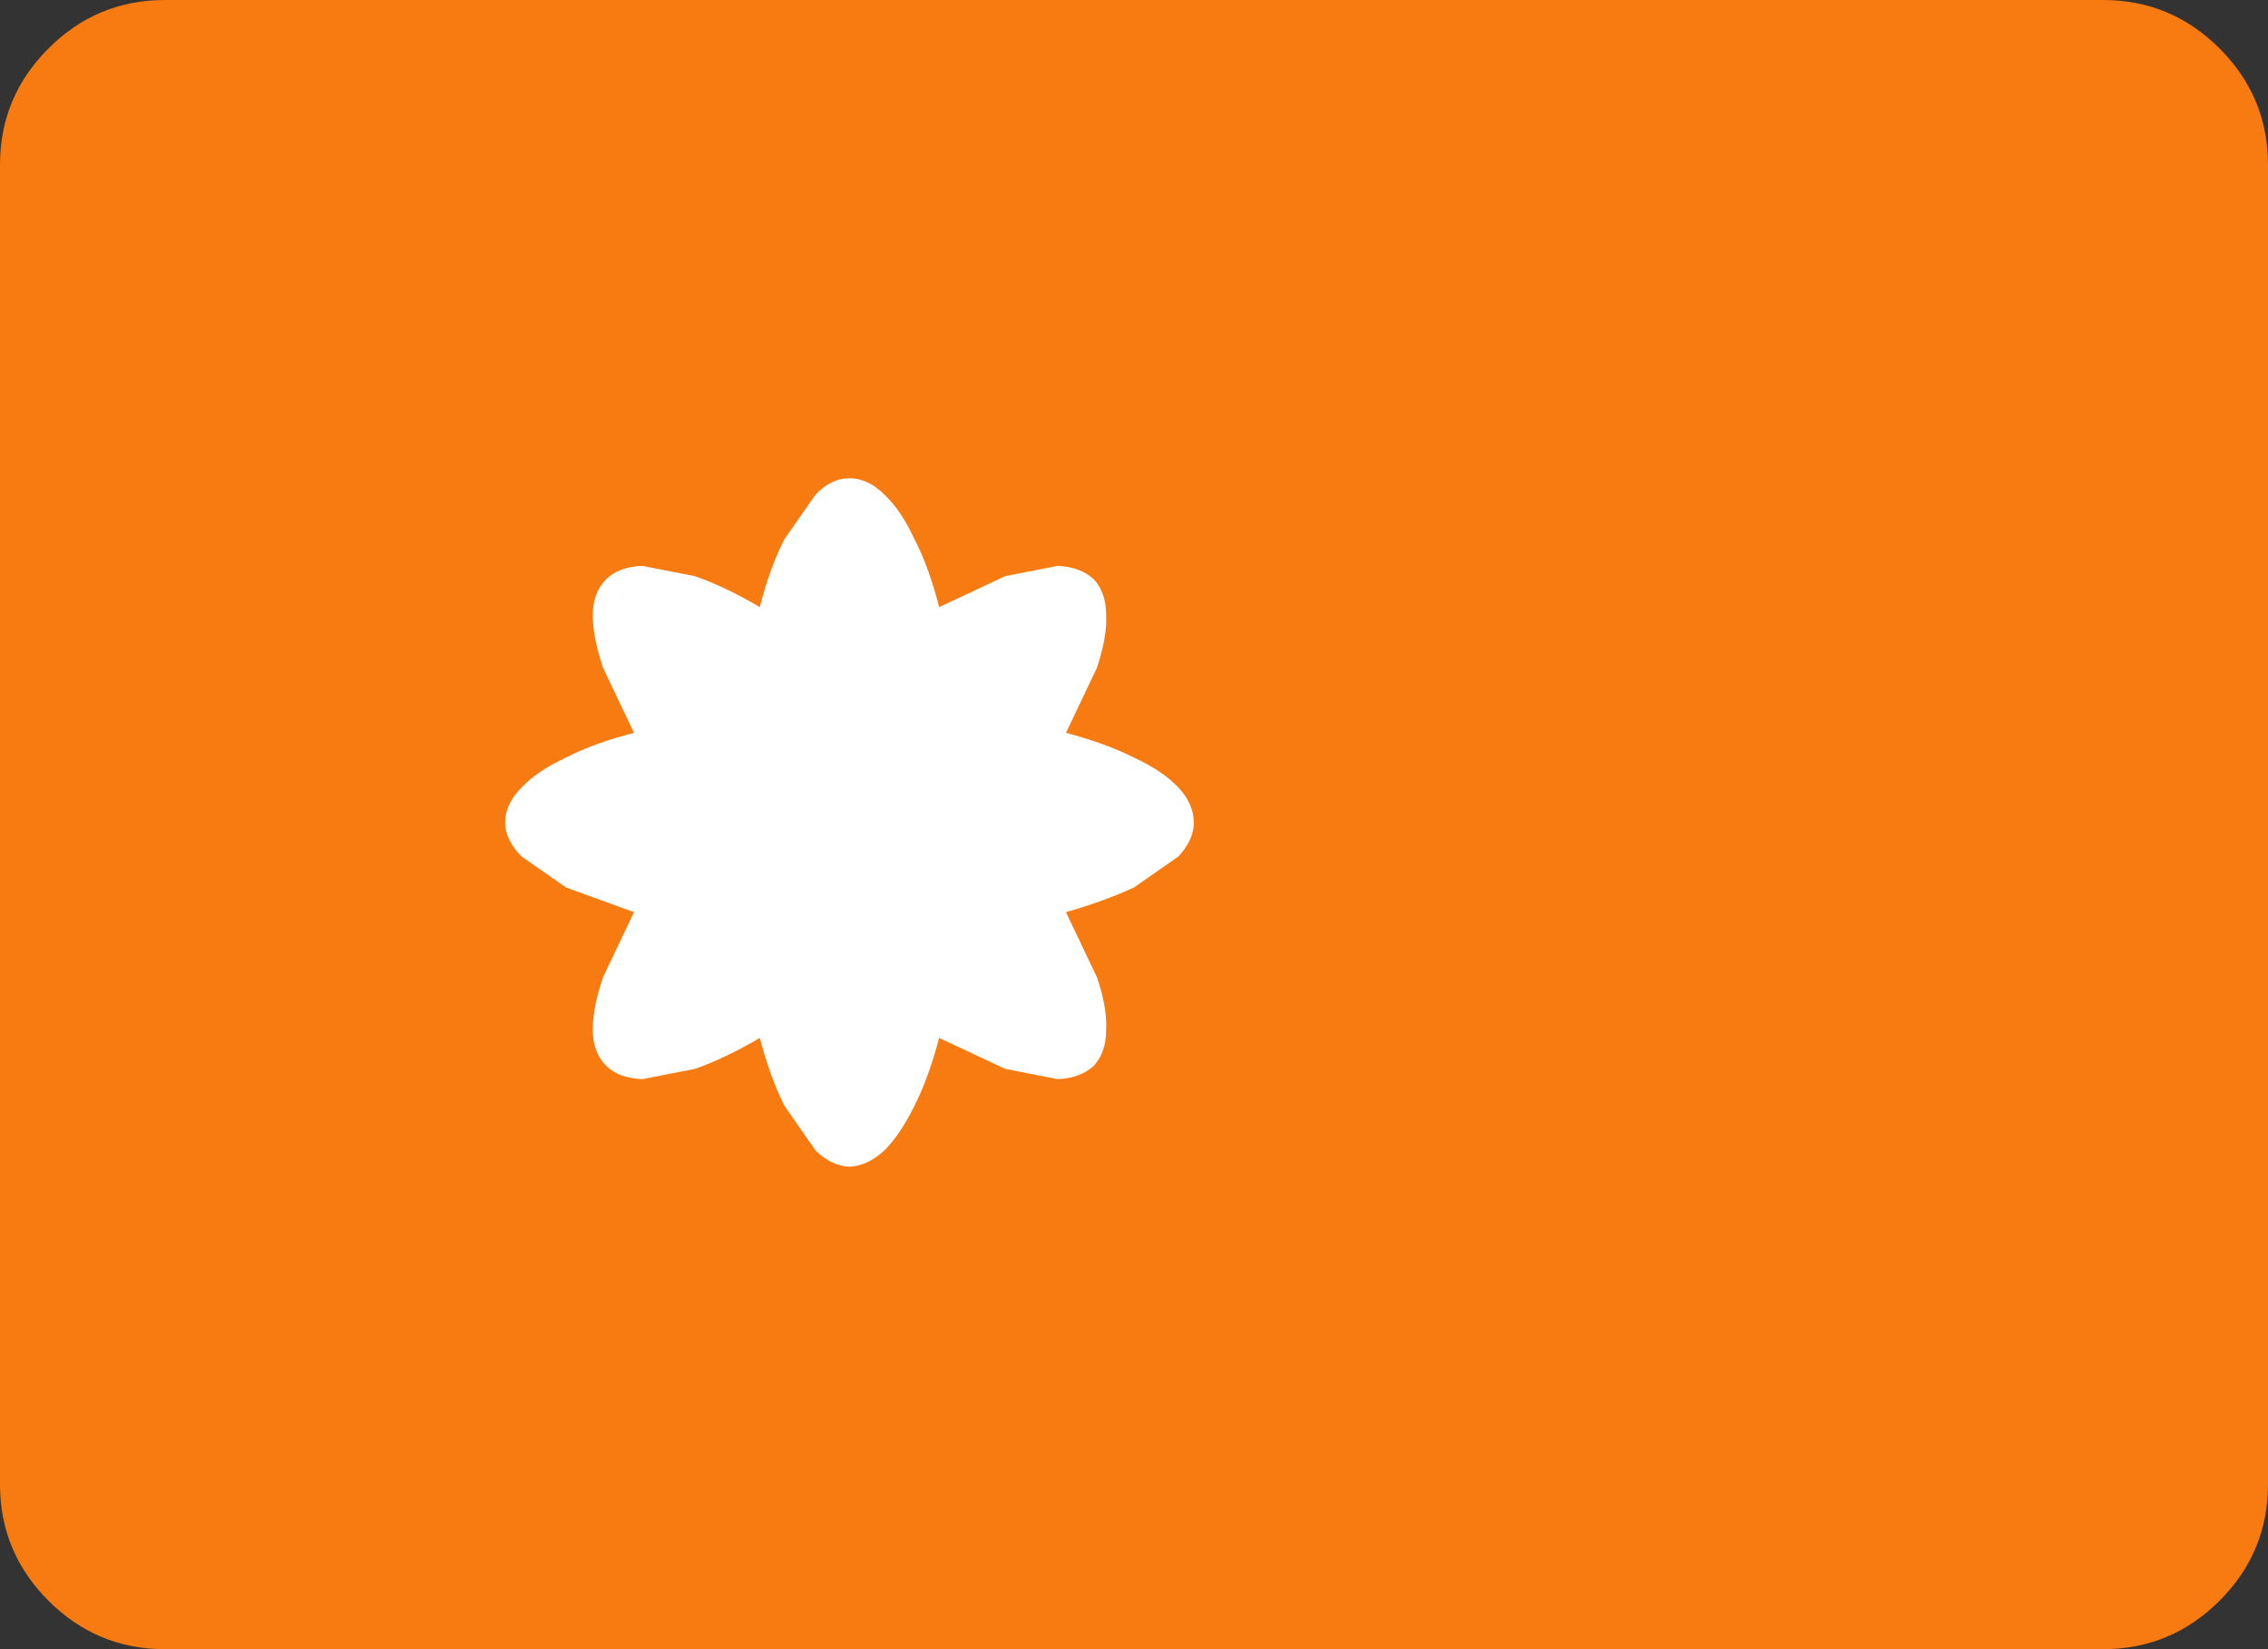
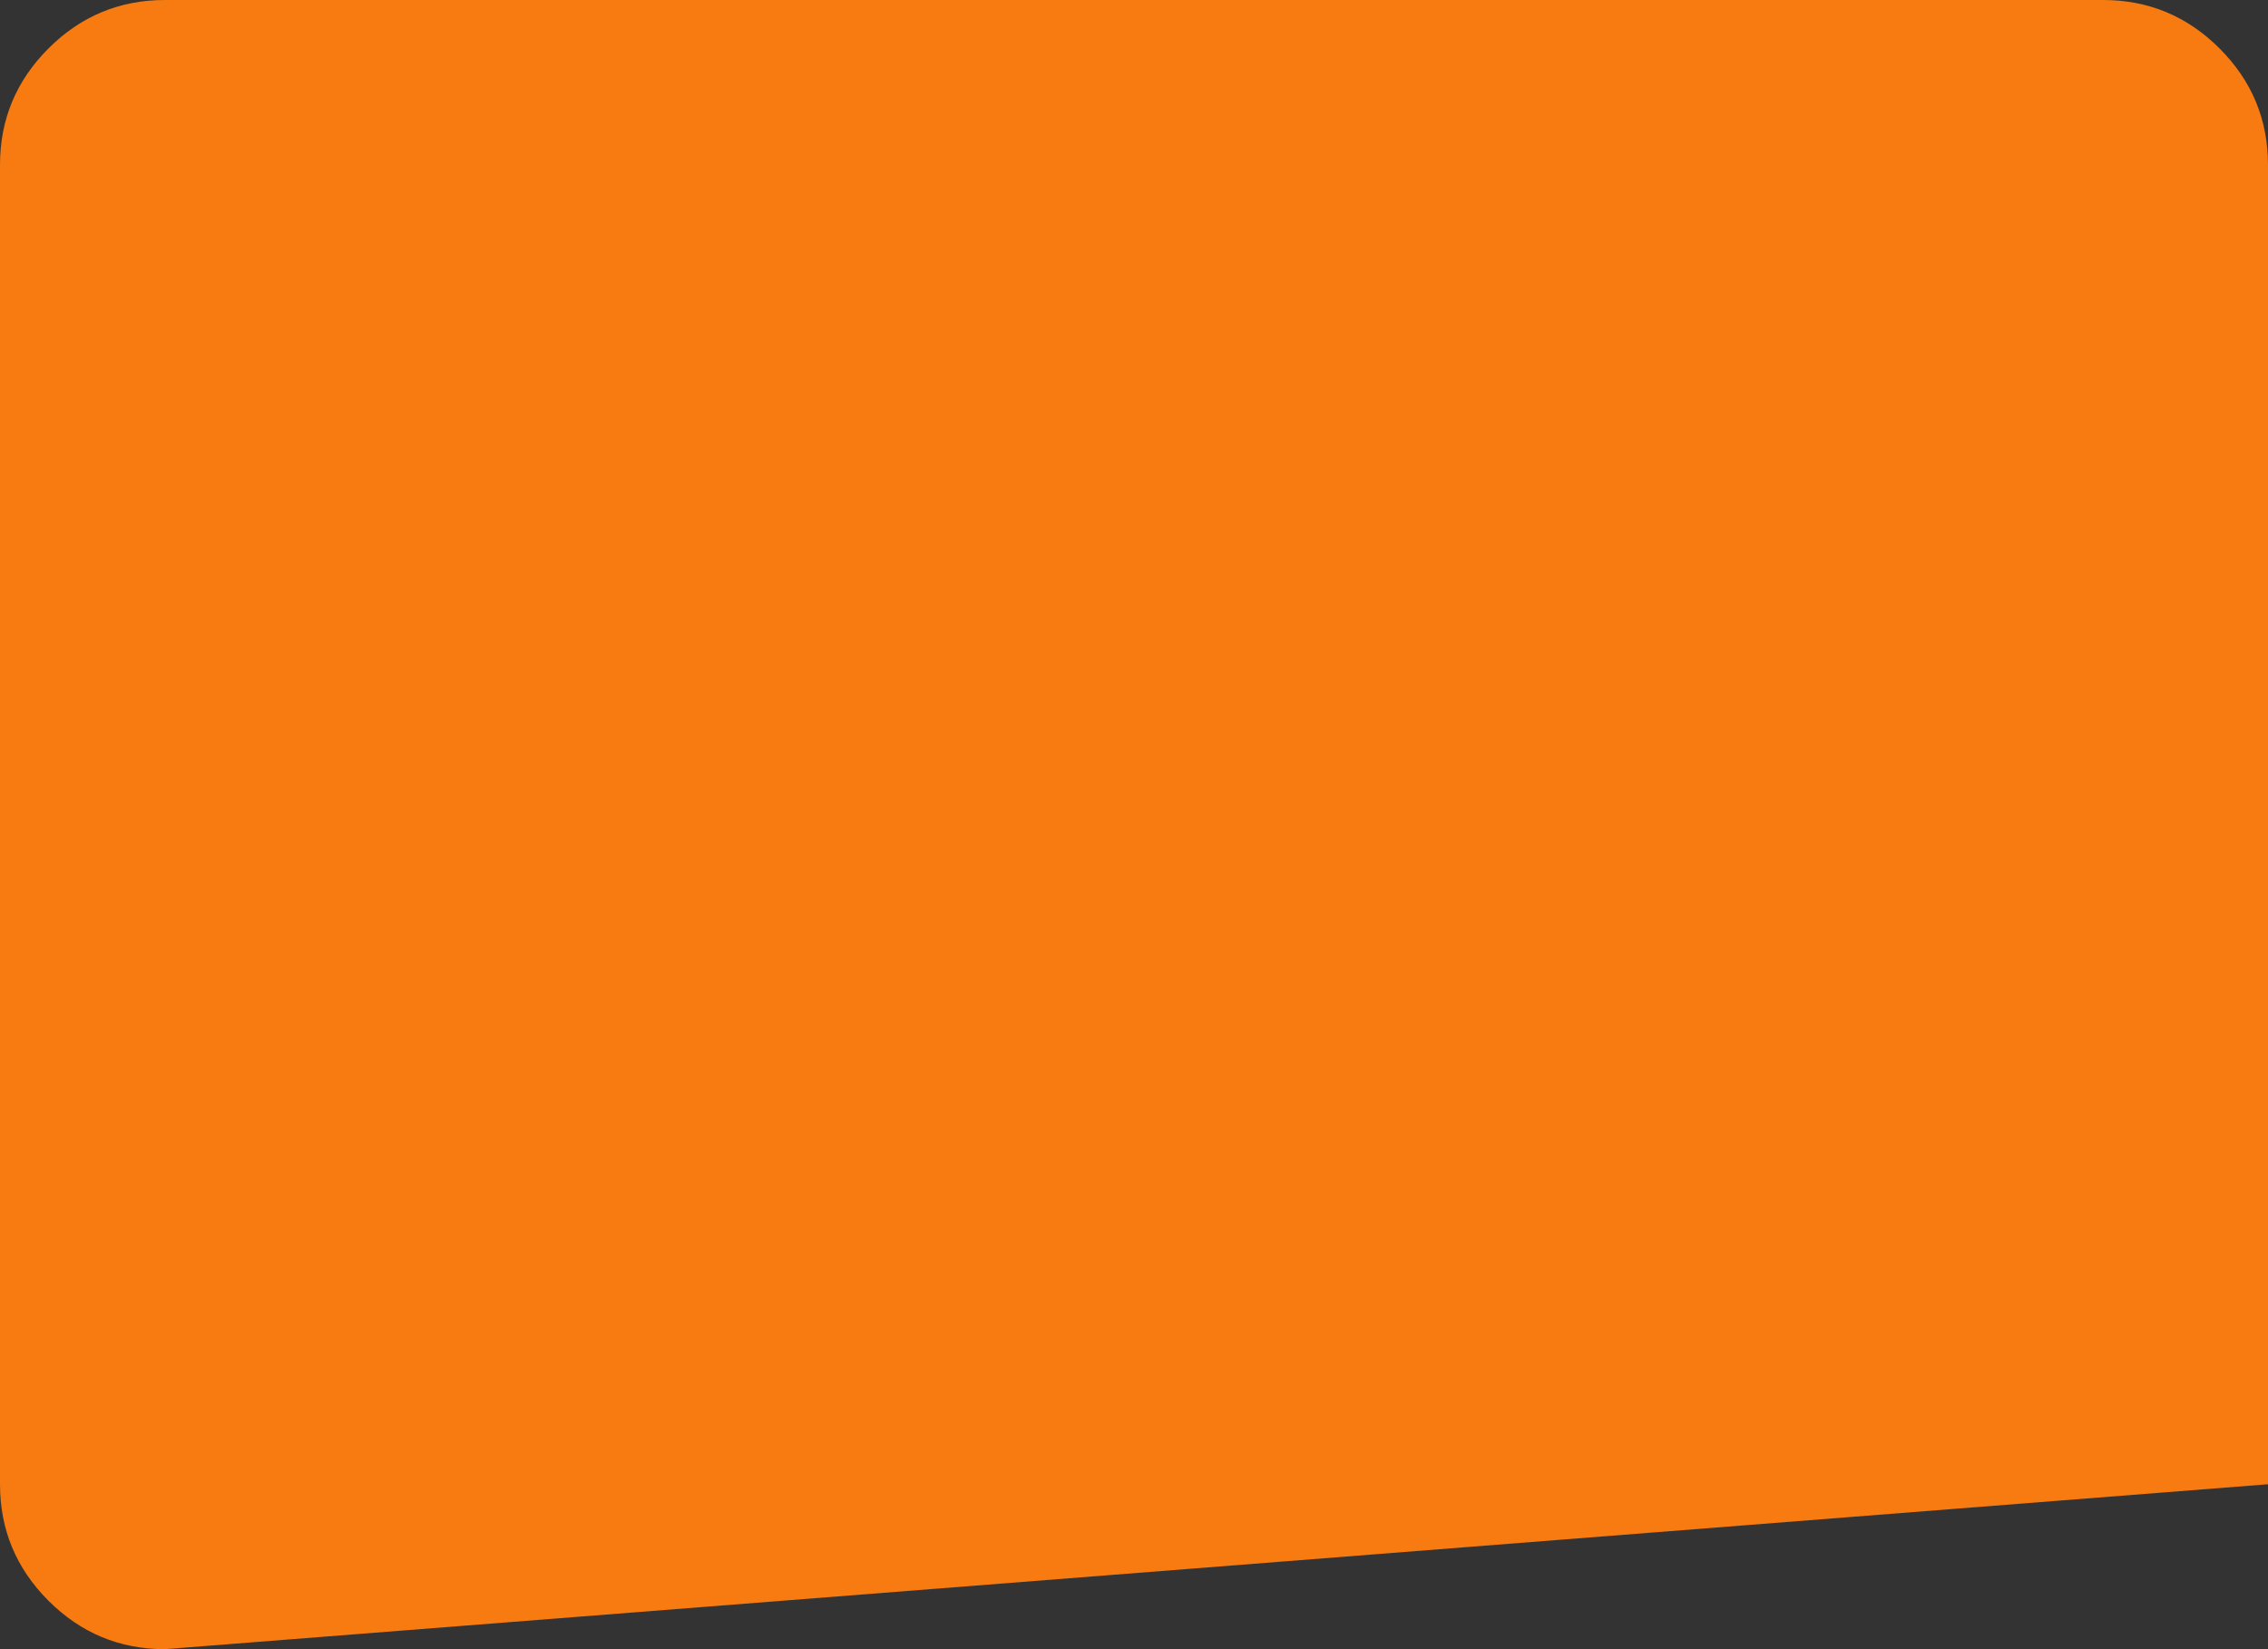
<svg xmlns="http://www.w3.org/2000/svg" height="80.0px" width="110.0px">
  <rect width="100%" height="100%" fill="#333333" stroke="none" />
  <g transform="matrix(1.0, 0.0, 0.0, 1.0, 55.0, 40.0)">
-     <path d="M47.0 -40.0 Q50.3 -40.0 52.65 -37.65 55.0 -35.3 55.0 -32.0 L55.0 32.0 Q55.0 35.3 52.65 37.65 50.3 40.0 47.0 40.0 L-47.0 40.0 Q-50.3 40.0 -52.65 37.65 -55.0 35.3 -55.0 32.0 L-55.0 -32.0 Q-55.0 -35.3 -52.65 -37.65 -50.3 -40.0 -47.0 -40.0 L47.0 -40.0" fill="#f77b10" fill-rule="evenodd" stroke="none" />
-     <path d="M2.9 -0.1 Q2.9 0.75 2.15 1.55 L0.0 3.05 Q-1.4 3.7 -3.3 4.25 L-1.8 7.4 Q-1.3 8.85 -1.35 9.95 -1.35 11.05 -1.95 11.7 -2.6 12.3 -3.7 12.35 L-6.25 11.85 -9.45 10.35 Q-9.95 12.25 -10.65 13.65 -11.35 15.05 -12.1 15.8 -12.9 16.55 -13.8 16.6 -14.7 16.55 -15.45 15.8 L-16.95 13.65 Q-17.65 12.25 -18.15 10.35 -19.85 11.35 -21.3 11.85 L-23.85 12.35 Q-25.0 12.3 -25.6 11.7 -26.25 11.05 -26.25 9.95 -26.25 8.85 -25.75 7.4 L-24.25 4.25 -27.55 3.05 -29.7 1.55 Q-30.5 0.75 -30.5 -0.1 -30.5 -1.0 -29.7 -1.8 -28.95 -2.6 -27.55 -3.25 -26.2 -3.95 -24.25 -4.45 L-25.75 -7.6 Q-26.25 -9.1 -26.25 -10.15 -26.25 -11.25 -25.6 -11.9 -25.0 -12.5 -23.85 -12.55 L-21.3 -12.05 Q-19.85 -11.55 -18.15 -10.55 -17.65 -12.5 -16.95 -13.85 L-15.45 -16.0 Q-14.7 -16.8 -13.8 -16.8 -12.9 -16.8 -12.1 -16.0 -11.3 -15.25 -10.65 -13.85 -9.95 -12.5 -9.45 -10.55 L-6.25 -12.05 -3.7 -12.55 Q-2.6 -12.5 -1.95 -11.9 -1.35 -11.25 -1.35 -10.15 -1.3 -9.1 -1.8 -7.6 L-3.3 -4.45 Q-1.4 -3.95 0.0 -3.25 1.4 -2.6 2.15 -1.8 2.9 -1.0 2.9 -0.1" fill="#ffffff" fill-rule="evenodd" stroke="none" />
+     <path d="M47.0 -40.0 Q50.3 -40.0 52.65 -37.65 55.0 -35.3 55.0 -32.0 L55.0 32.0 L-47.0 40.0 Q-50.3 40.0 -52.65 37.65 -55.0 35.3 -55.0 32.0 L-55.0 -32.0 Q-55.0 -35.3 -52.65 -37.65 -50.3 -40.0 -47.0 -40.0 L47.0 -40.0" fill="#f77b10" fill-rule="evenodd" stroke="none" />
  </g>
</svg>